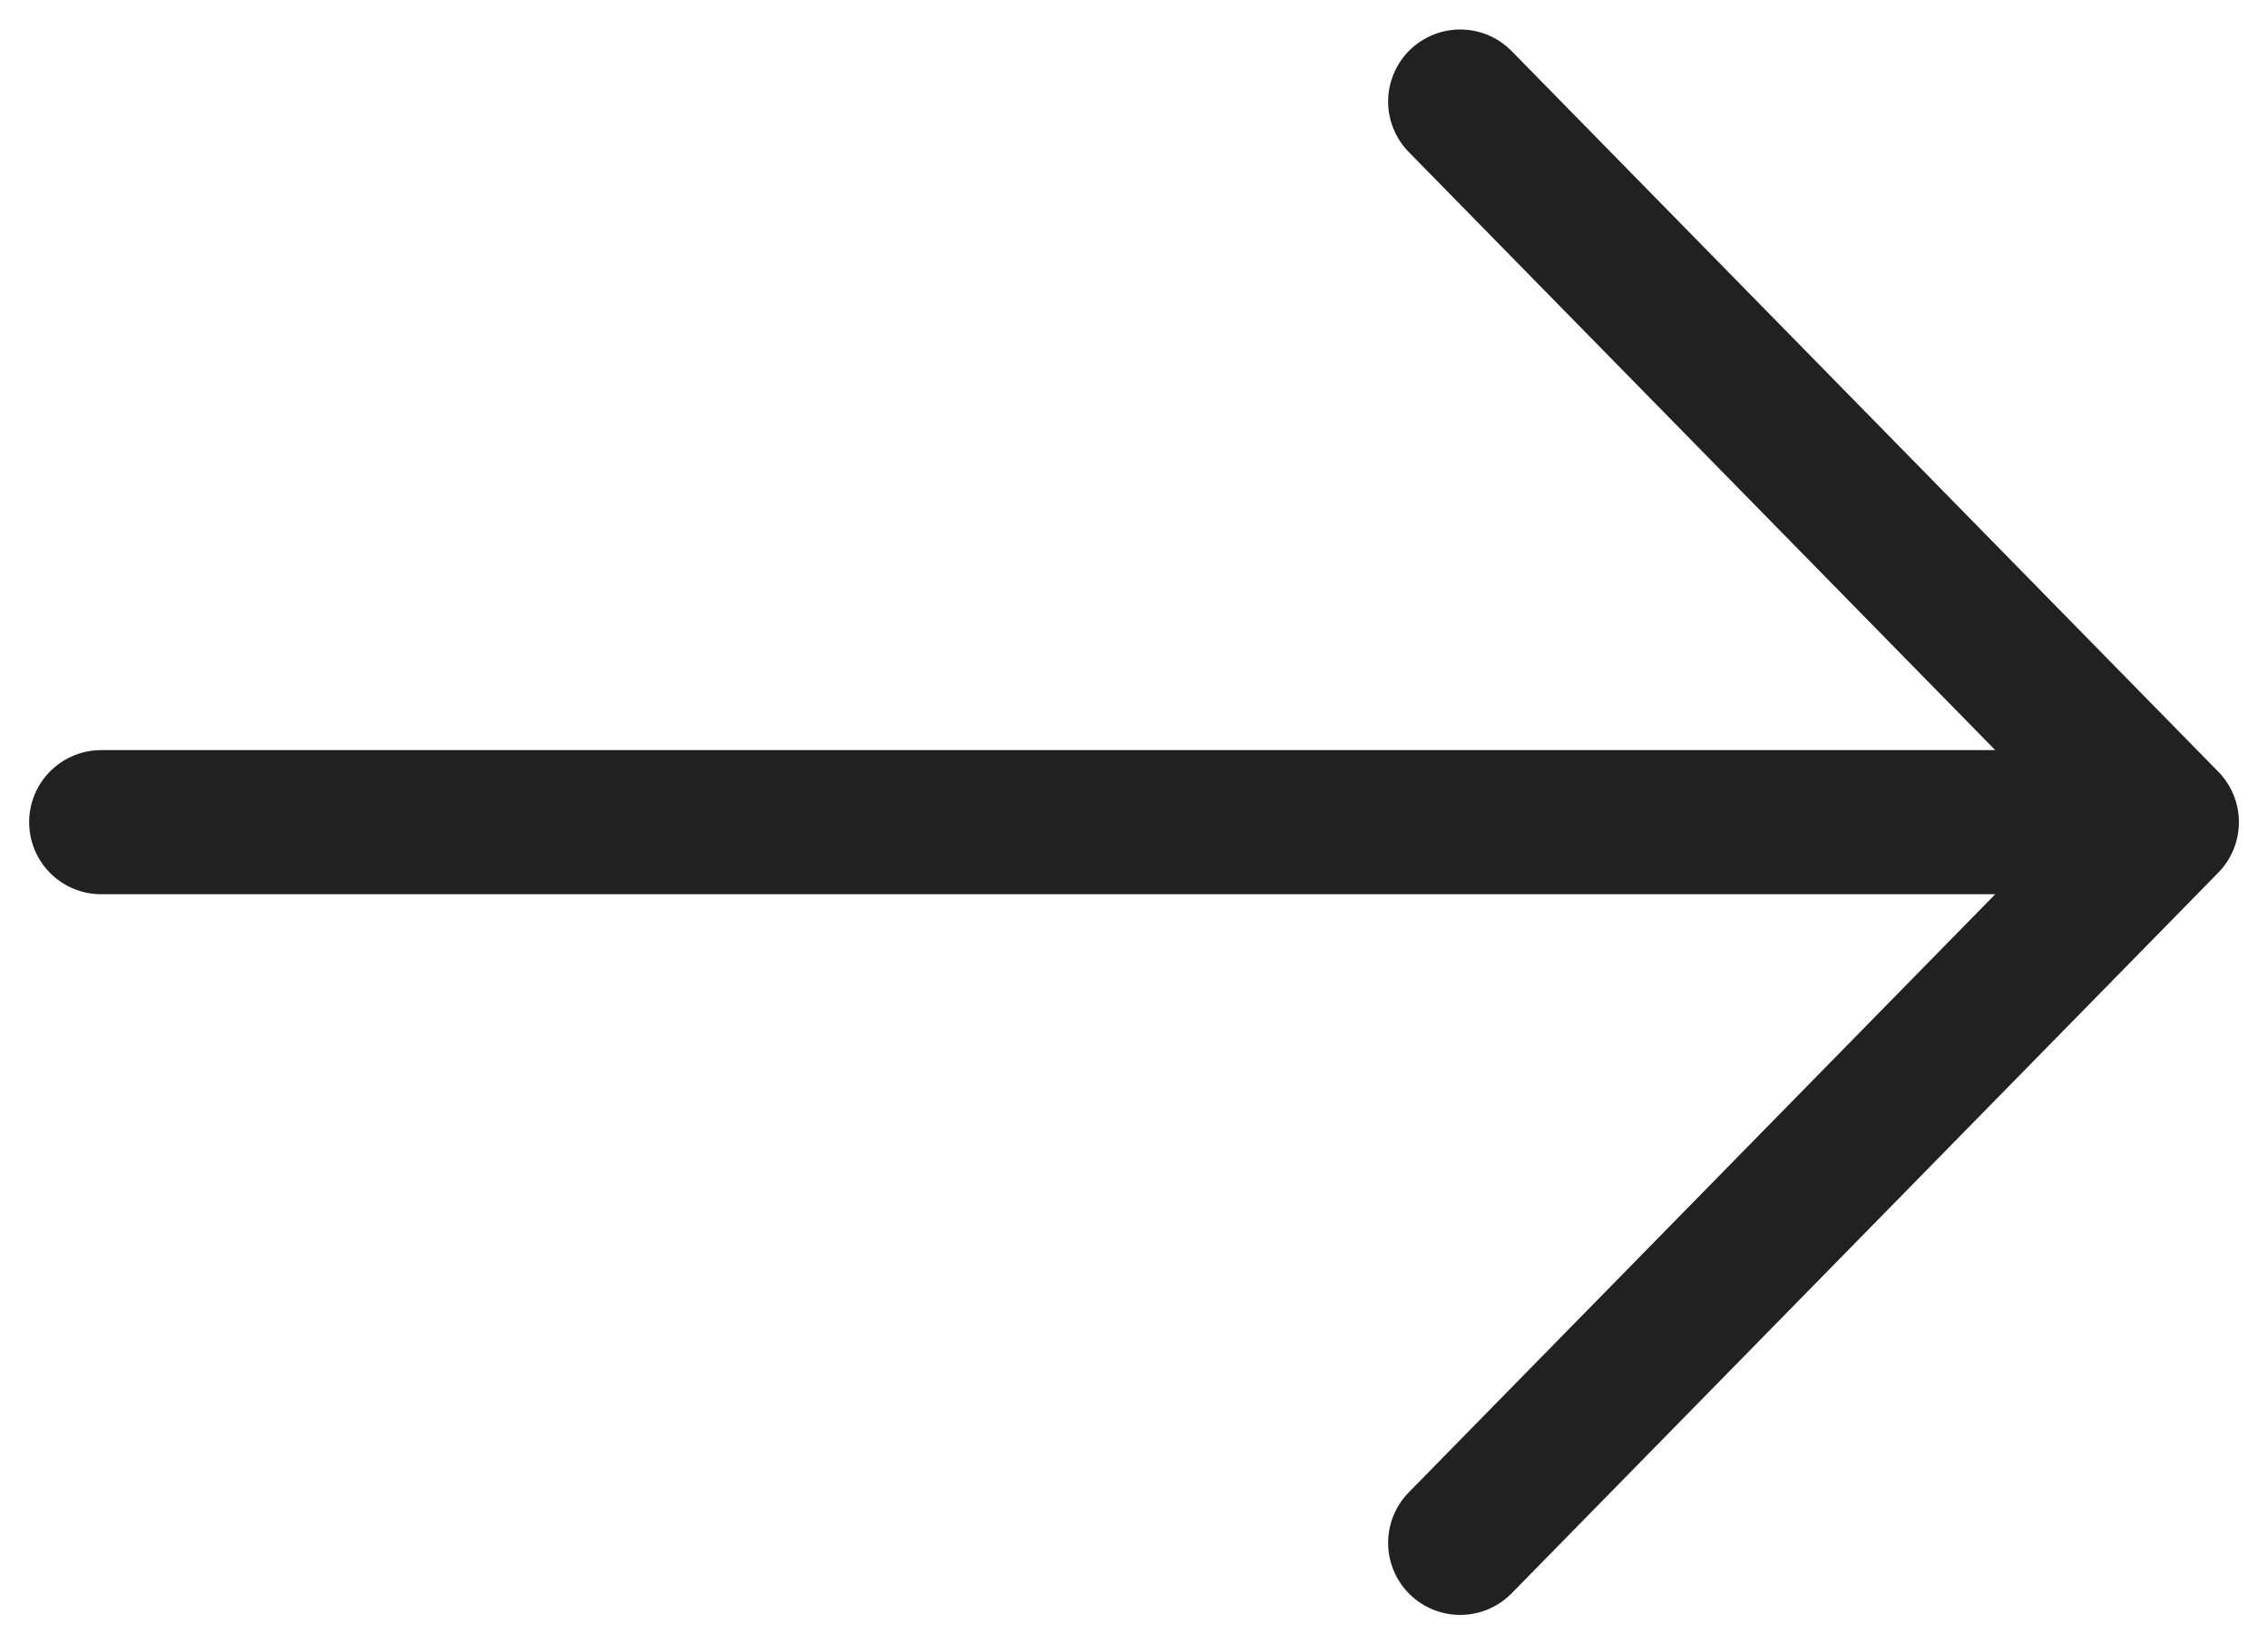
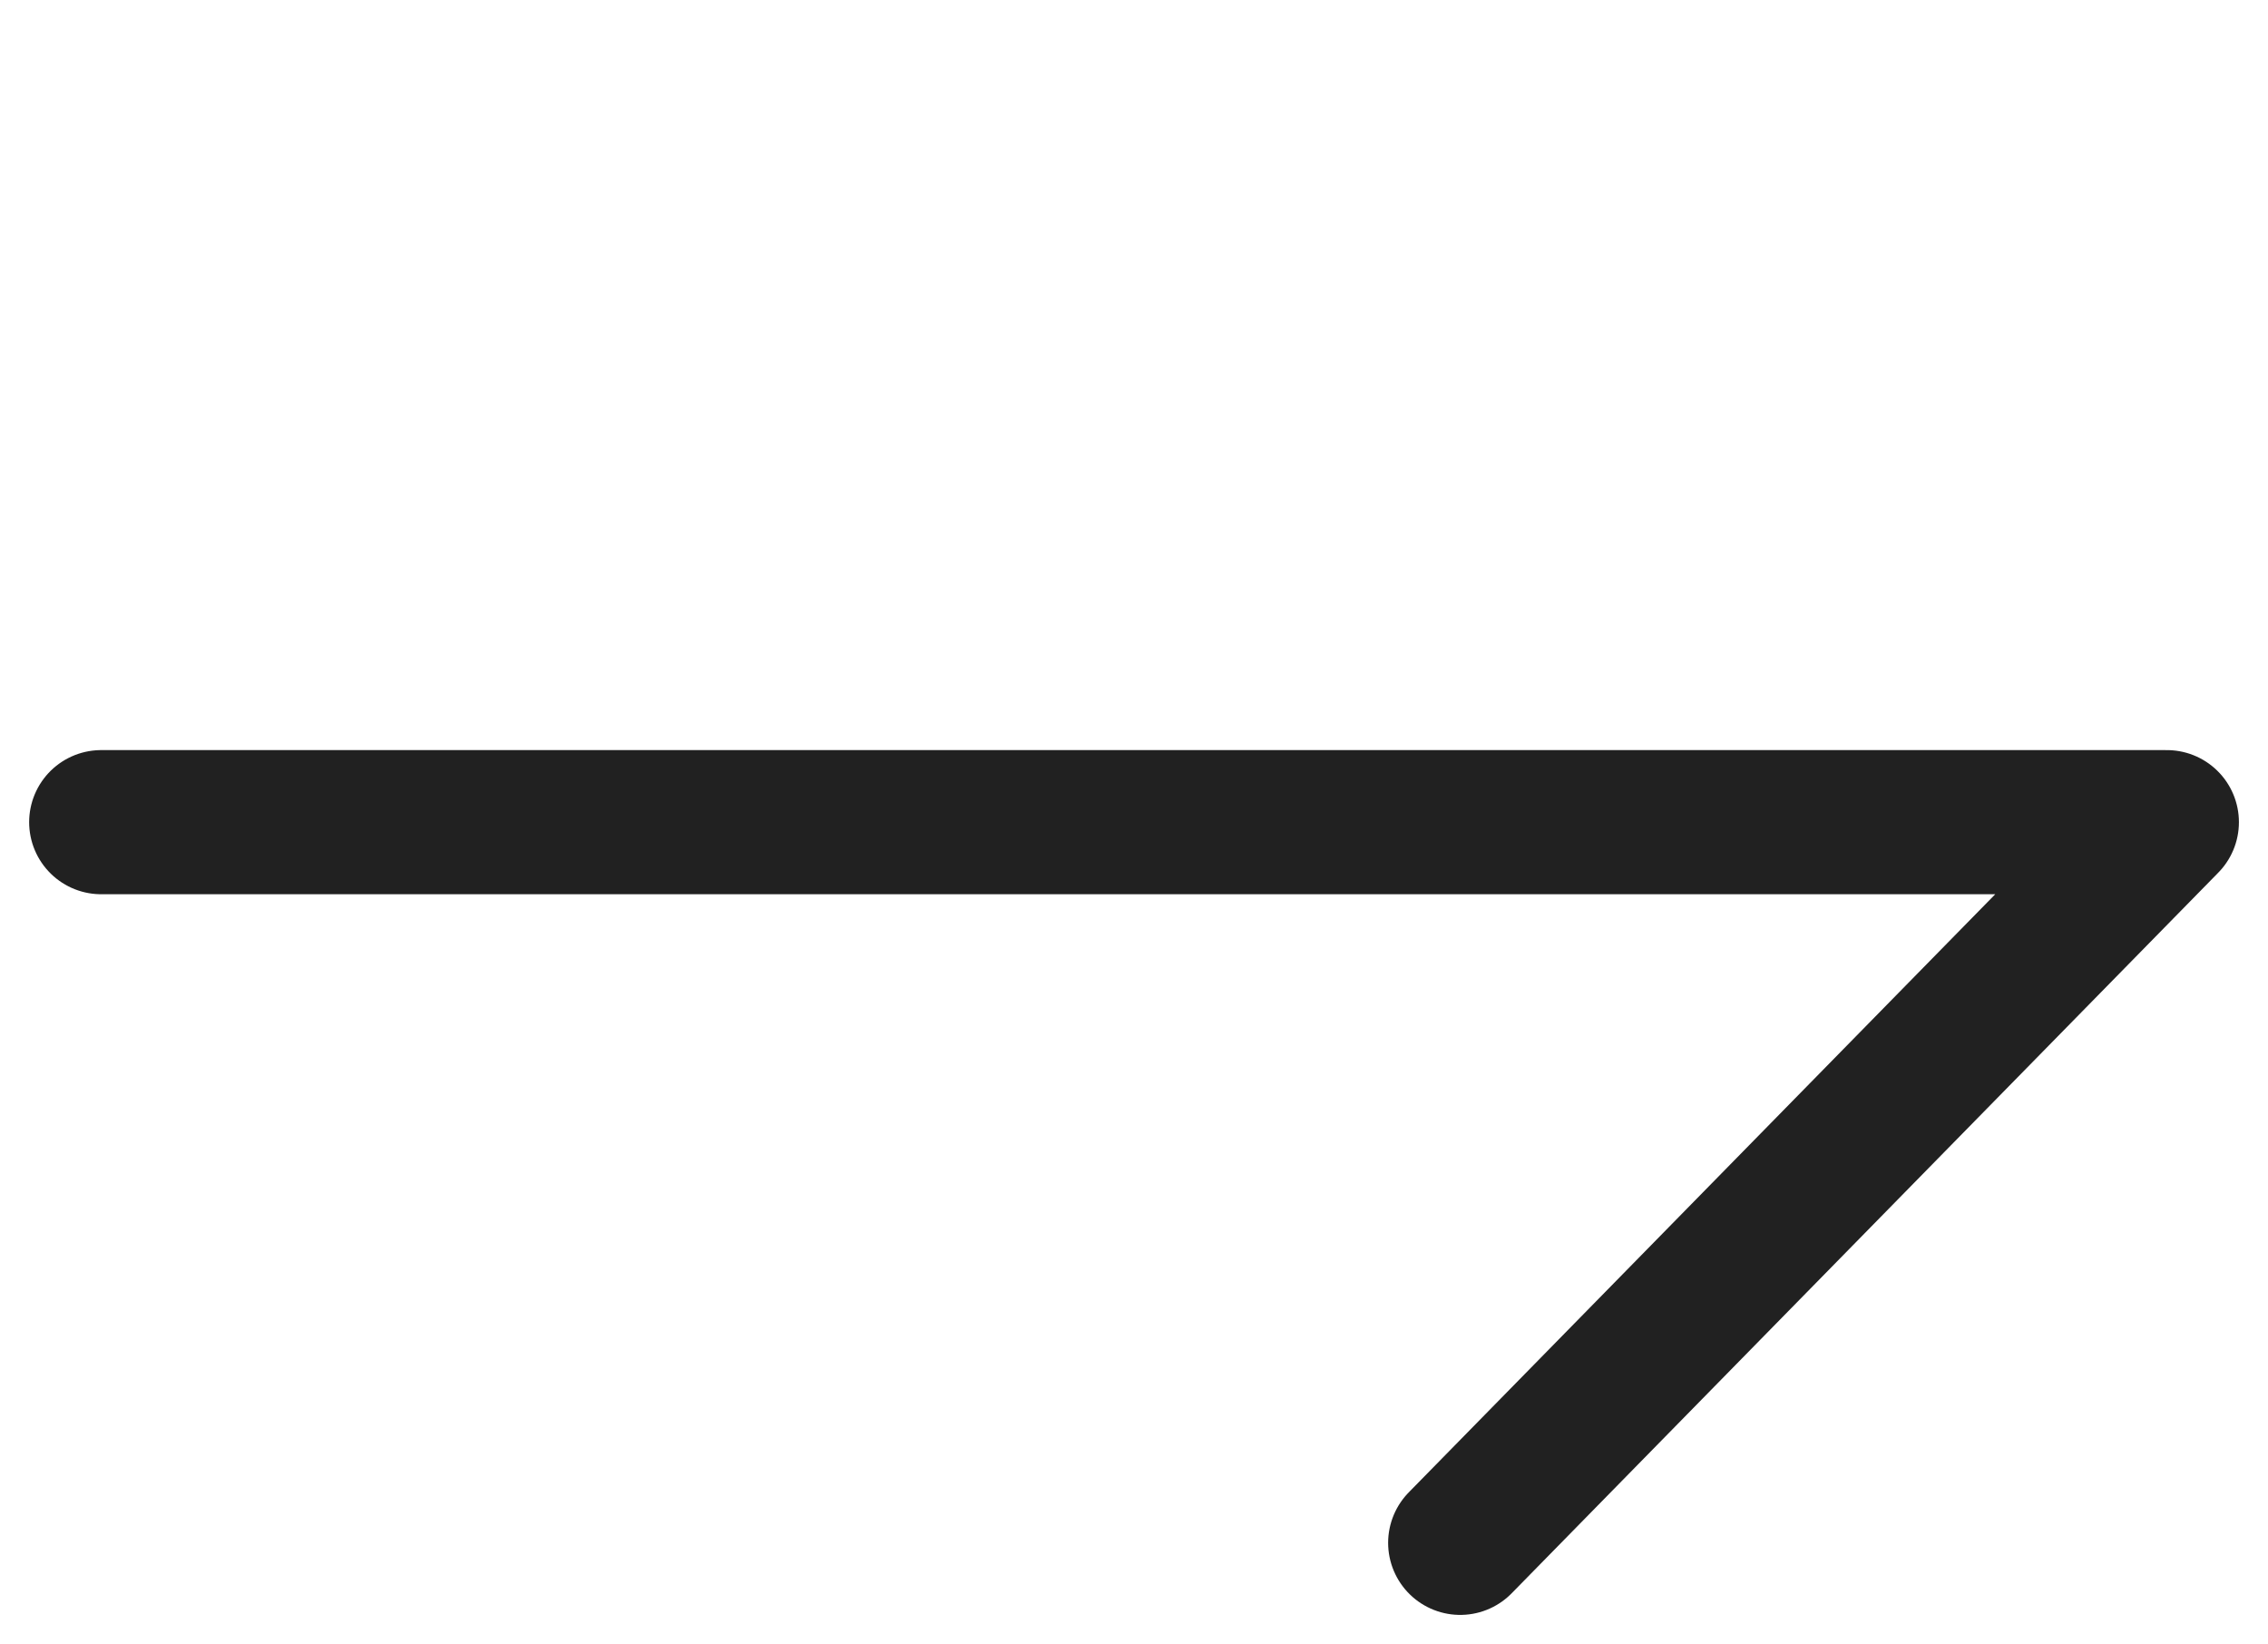
<svg xmlns="http://www.w3.org/2000/svg" width="40" height="29" viewBox="0 0 40 29" fill="none">
-   <path d="M1.785 14.499L38.216 14.499M38.216 14.499L25.753 1.791M38.216 14.499L25.753 27.208" stroke="#212121" stroke-width="2.542" stroke-linecap="round" stroke-linejoin="round" />
+   <path d="M1.785 14.499L38.216 14.499M38.216 14.499M38.216 14.499L25.753 27.208" stroke="#212121" stroke-width="2.542" stroke-linecap="round" stroke-linejoin="round" />
</svg>